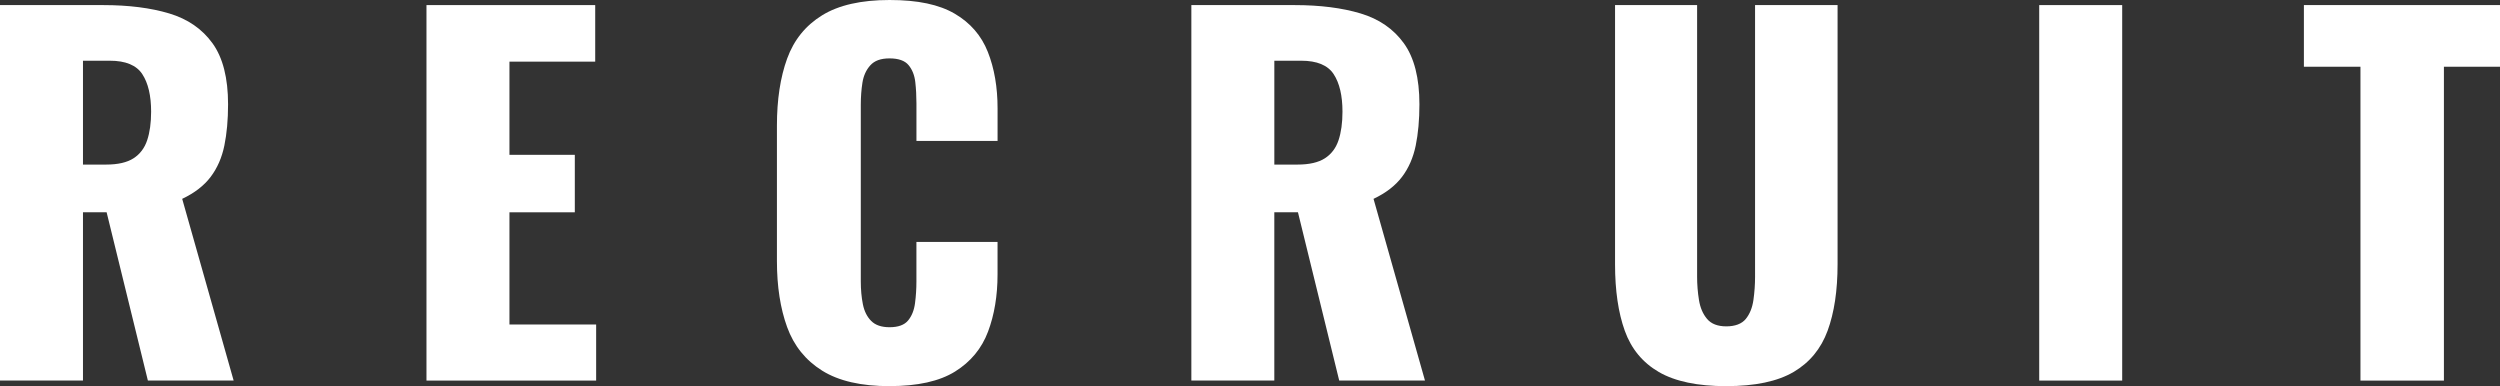
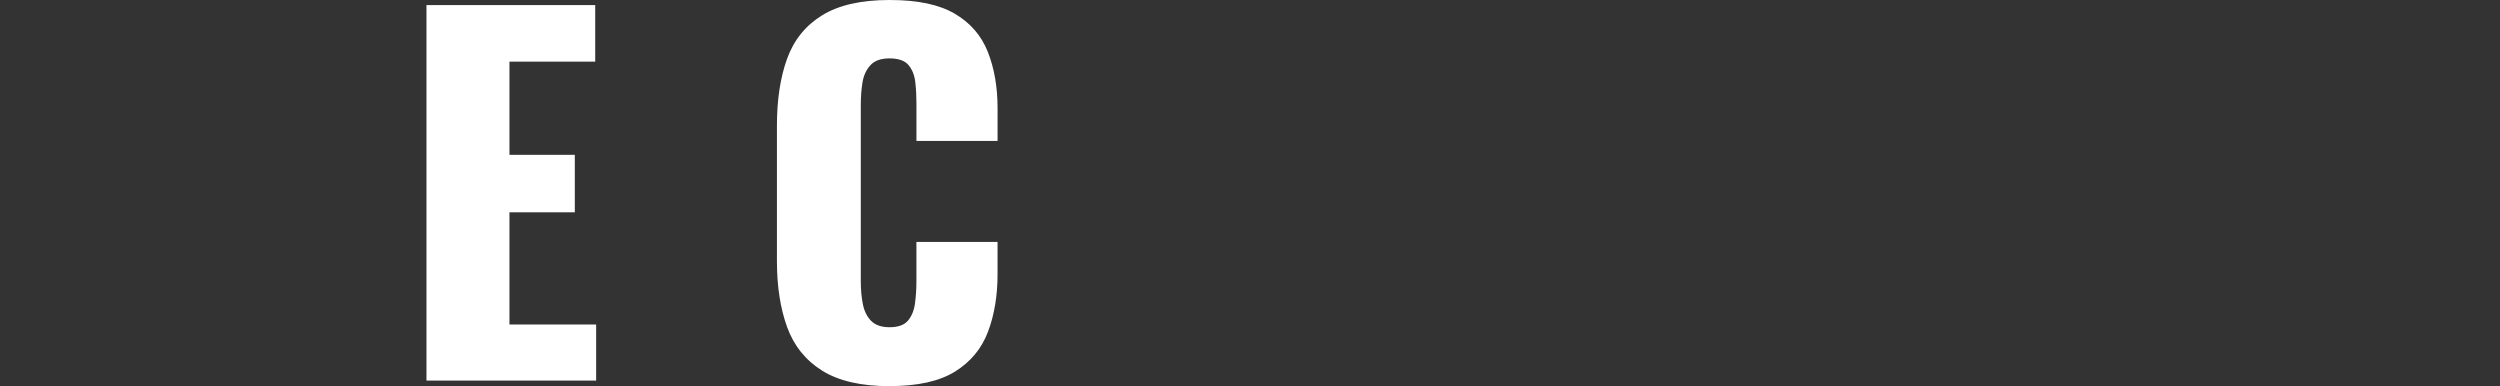
<svg xmlns="http://www.w3.org/2000/svg" id="_レイヤー_2" data-name="レイヤー 2" viewBox="0 0 1471.83 227.34">
  <rect x="0" y="0" width="1471.83" height="227.34" fill="#333333" stroke="none" />
  <defs>
    <style>
      .cls-1 {
        fill: #fff;
      }
    </style>
  </defs>
  <g id="_レイヤー_1-2" data-name="レイヤー 1">
    <g>
-       <path class="cls-1" d="M0,224.07V3h60.86c14.92,0,27.84,1.64,38.75,4.91,10.92,3.28,19.42,9.14,25.52,17.6,6.09,8.46,9.14,20.43,9.14,35.89,0,9.1-.73,17.19-2.18,24.29-1.46,7.1-4.14,13.24-8.05,18.42-3.91,5.19-9.51,9.51-16.78,12.96l30.29,106.98h-50.49l-24.29-99.07h-13.92v99.07H0ZM48.85,96.89h13.65c6.91,0,12.28-1.23,16.1-3.69,3.82-2.46,6.5-6,8.05-10.64,1.54-4.64,2.32-10.23,2.32-16.79,0-9.46-1.73-16.83-5.19-22.11-3.46-5.28-9.83-7.91-19.1-7.91h-15.83v61.13Z" />
      <path class="cls-1" d="M251.08,224.07V3h99.34v33.29h-50.49v54.86h38.48v33.84h-38.48v66.05h51.04v33.02h-99.89Z" />
      <path class="cls-1" d="M523.72,227.34c-16.74,0-29.98-3.05-39.71-9.14-9.74-6.09-16.61-14.64-20.61-25.65-4-11.01-6-23.97-6-38.89v-79.69c0-15.28,2-28.43,6-39.44,4-11.01,10.87-19.51,20.61-25.52,9.73-6,22.97-9.01,39.71-9.01s29.15,2.69,38.34,8.05c9.19,5.37,15.69,12.87,19.51,22.52,3.82,9.64,5.73,20.74,5.73,33.29v19.1h-47.76v-22.11c0-4.37-.23-8.55-.68-12.55-.46-4-1.77-7.32-3.96-9.96-2.18-2.63-5.92-3.96-11.19-3.96s-8.87,1.37-11.33,4.09c-2.46,2.73-4,6.14-4.64,10.23-.64,4.09-.96,8.42-.96,12.96v103.98c0,4.91.41,9.42,1.23,13.51s2.46,7.37,4.91,9.82c2.46,2.46,6.05,3.68,10.78,3.68,5.09,0,8.73-1.32,10.92-3.96,2.18-2.63,3.55-6.05,4.09-10.23.55-4.18.82-8.46.82-12.83v-23.2h47.76v19.11c0,12.55-1.87,23.79-5.6,33.71-3.73,9.92-10.19,17.74-19.38,23.47-9.19,5.73-22.06,8.6-38.62,8.6Z" />
-       <path class="cls-1" d="M701.39,224.07V3h60.86c14.92,0,27.84,1.64,38.75,4.91s19.42,9.14,25.52,17.6c6.09,8.46,9.14,20.43,9.14,35.89,0,9.1-.73,17.19-2.18,24.29-1.46,7.1-4.14,13.24-8.05,18.42-3.92,5.19-9.51,9.51-16.79,12.96l30.29,106.98h-50.49l-24.29-99.07h-13.92v99.07h-48.85ZM750.24,96.89h13.65c6.91,0,12.28-1.23,16.1-3.69,3.82-2.46,6.5-6,8.05-10.64,1.54-4.64,2.32-10.23,2.32-16.79,0-9.46-1.73-16.83-5.19-22.11-3.46-5.28-9.83-7.91-19.1-7.91h-15.83v61.13Z" />
-       <path class="cls-1" d="M1016.33,227.34c-16.92,0-30.16-2.78-39.71-8.32-9.55-5.55-16.24-13.65-20.06-24.29-3.82-10.64-5.73-23.7-5.73-39.16V3h48.31v159.93c0,4.55.36,9.1,1.09,13.65.72,4.55,2.32,8.28,4.78,11.19,2.46,2.91,6.23,4.37,11.33,4.37s9.1-1.46,11.46-4.37c2.36-2.91,3.86-6.64,4.5-11.19.64-4.54.96-9.1.96-13.65V3h48.58v152.56c0,15.47-1.96,28.52-5.87,39.16-3.91,10.64-10.6,18.74-20.06,24.29-9.46,5.55-22.65,8.32-39.57,8.32Z" />
-       <path class="cls-1" d="M1200.55,224.07V3h48.85v221.06h-48.85Z" />
-       <path class="cls-1" d="M1389.68,224.07V39.3h-33.3V3h115.45v36.3h-33.02v184.77h-49.12Z" />
    </g>
  </g>
</svg>